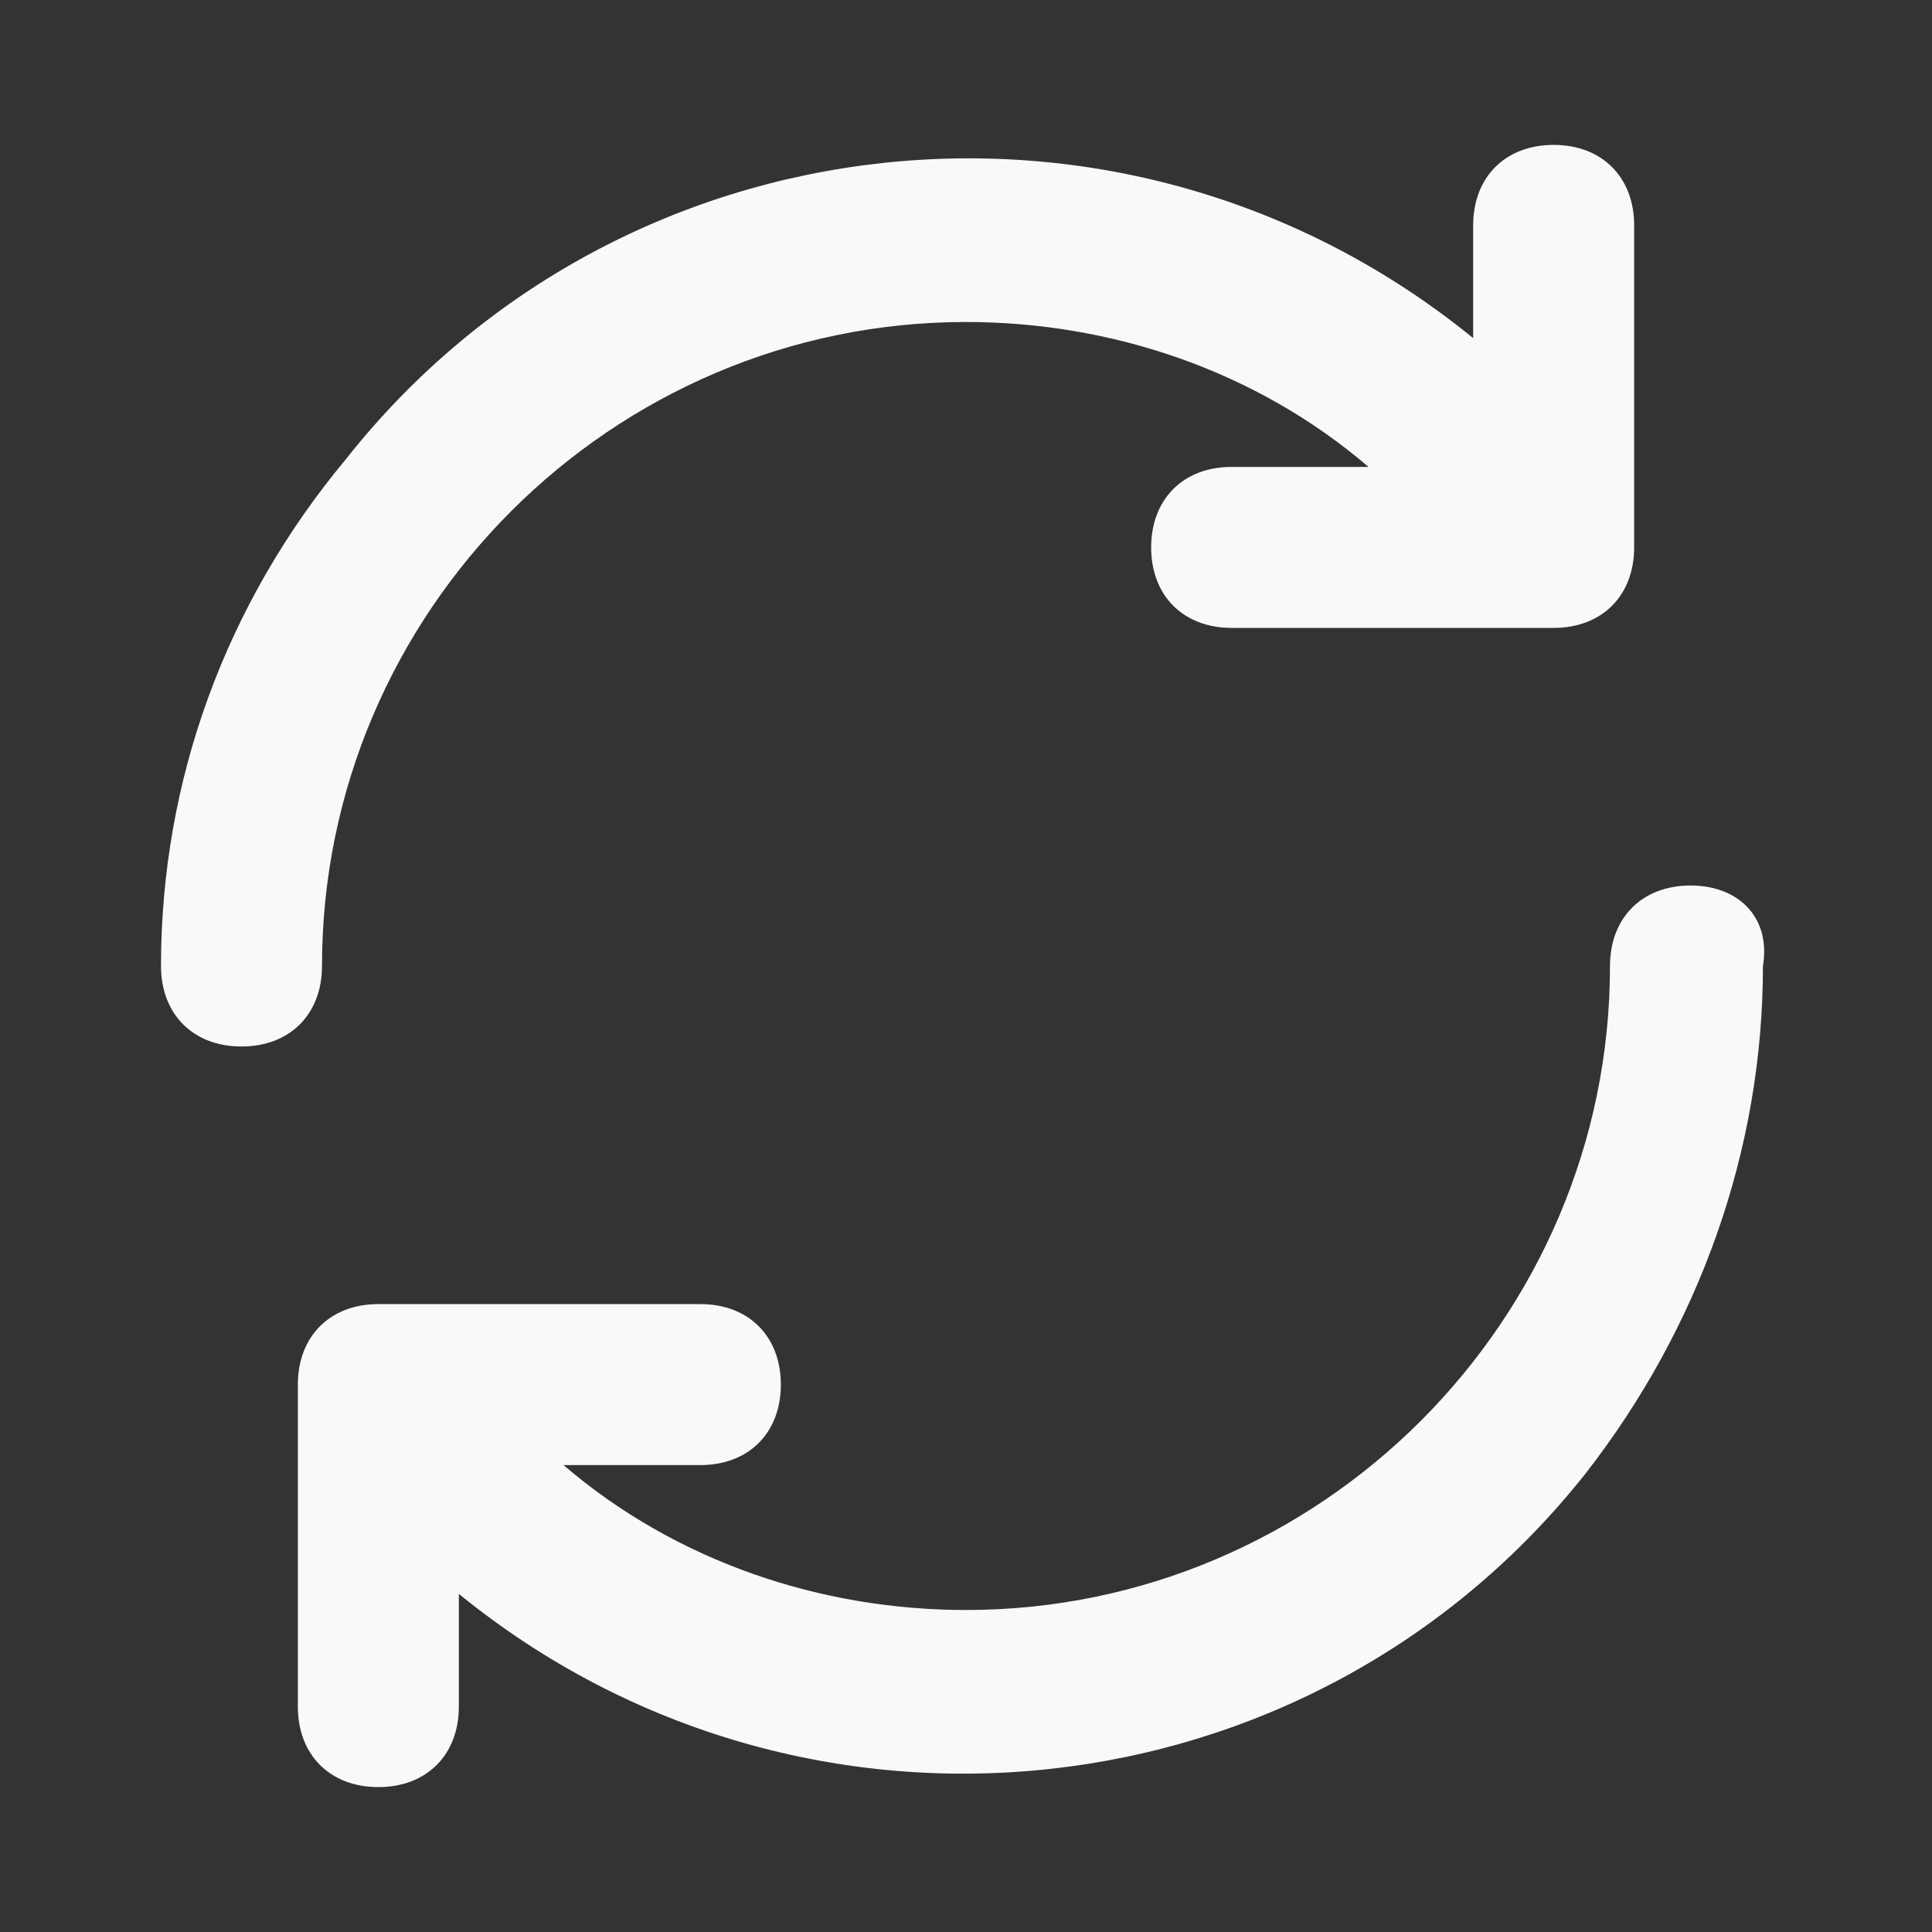
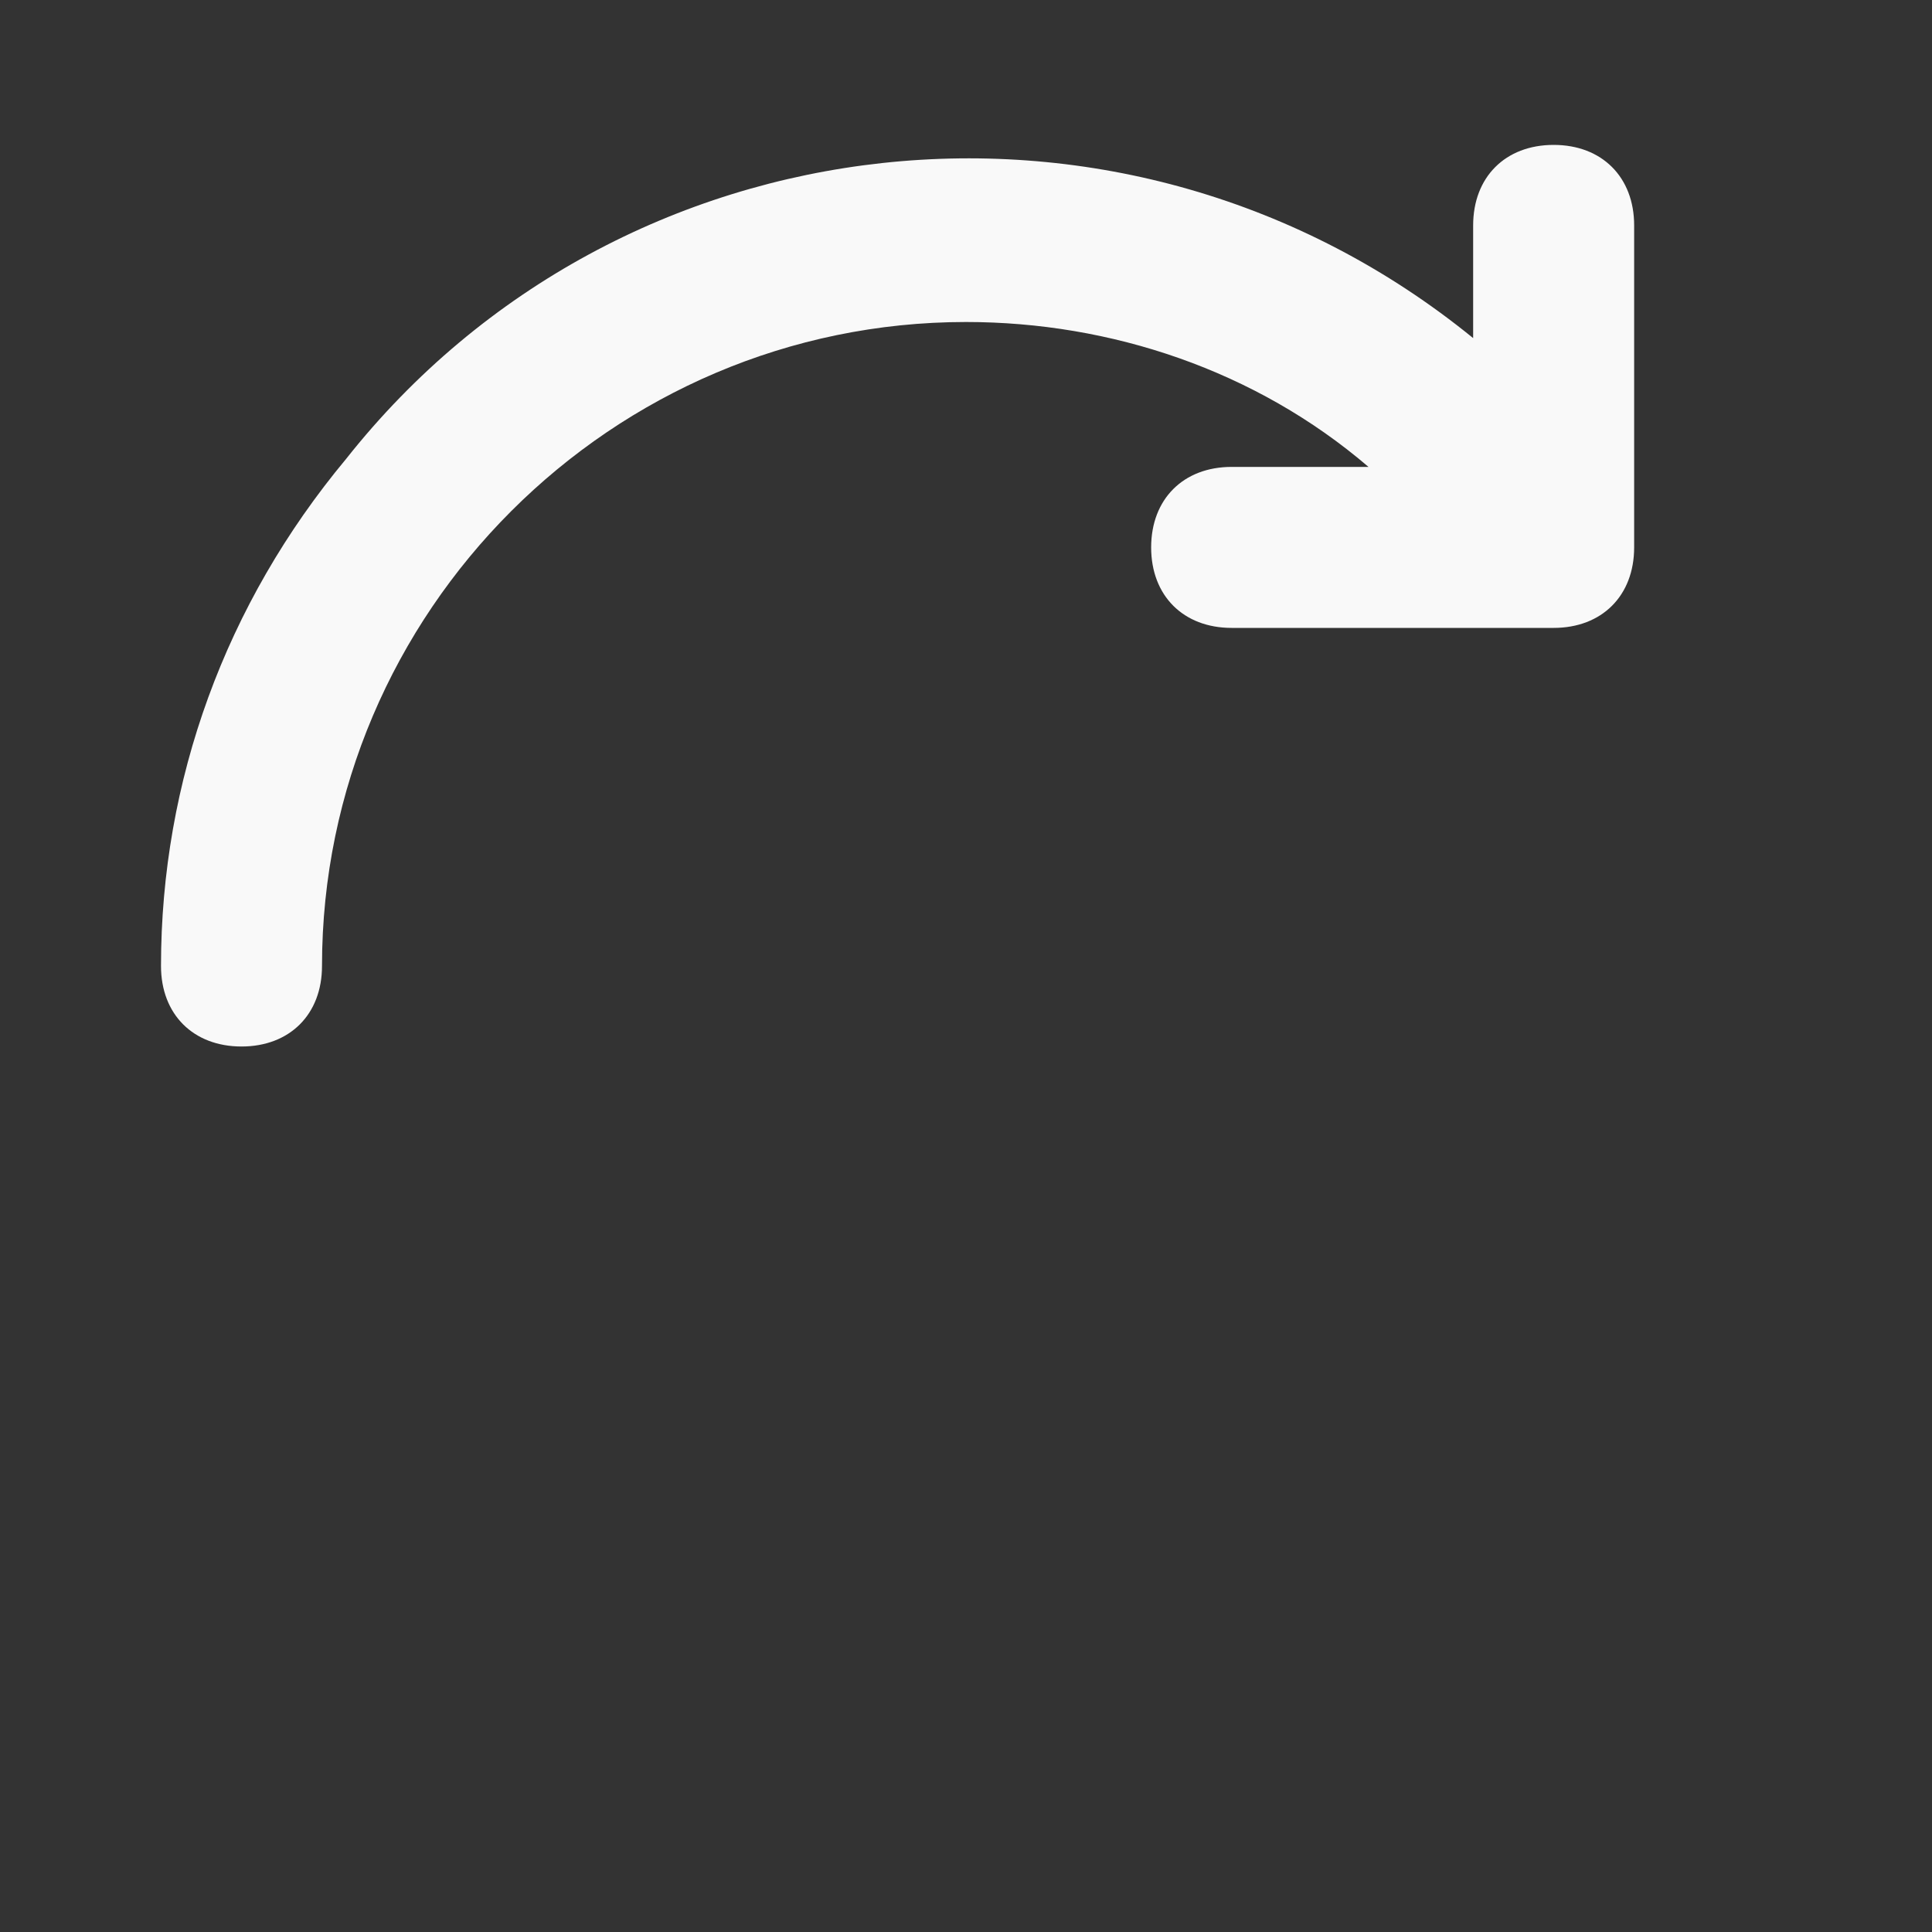
<svg xmlns="http://www.w3.org/2000/svg" version="1.1" id="Layer_1" x="0px" y="0px" viewBox="0 0 24 24" style="enable-background:new 0 0 24 24;" xml:space="preserve">
  <rect x="0" y="0" width="24" height="24" fill="#333333" stroke="none" />
  <style type="text/css">
	.st0{fill:#F9F9F9;}
</style>
  <path class="st0" d="M12,4c1.8,0,3.6,0.6,5,1.8h-1.7c-0.6,0-1,0.4-1,1s0.4,1,1,1h4c0.6,0,1-0.4,1-1v-4c0-0.6-0.4-1-1-1s-1,0.4-1,1  v1.4c-4.3-3.5-10.6-2.8-14,1.5C2.8,7.5,2,9.7,2,12c0,0.6,0.4,1,1,1s1-0.4,1-1C4,7.6,7.6,4,12,4z" />
-   <path class="st0" d="M21,11c-0.6,0-1,0.4-1,1c0,4.4-3.6,8-8,8c-1.8,0-3.6-0.6-5-1.8h1.7c0.6,0,1-0.4,1-1s-0.4-1-1-1h-4  c-0.6,0-1,0.4-1,1v4c0,0.6,0.4,1,1,1s1-0.4,1-1v-1.4c4.3,3.5,10.6,2.8,14-1.5c1.4-1.8,2.2-4,2.2-6.3C22,11.4,21.6,11,21,11z" />
</svg>